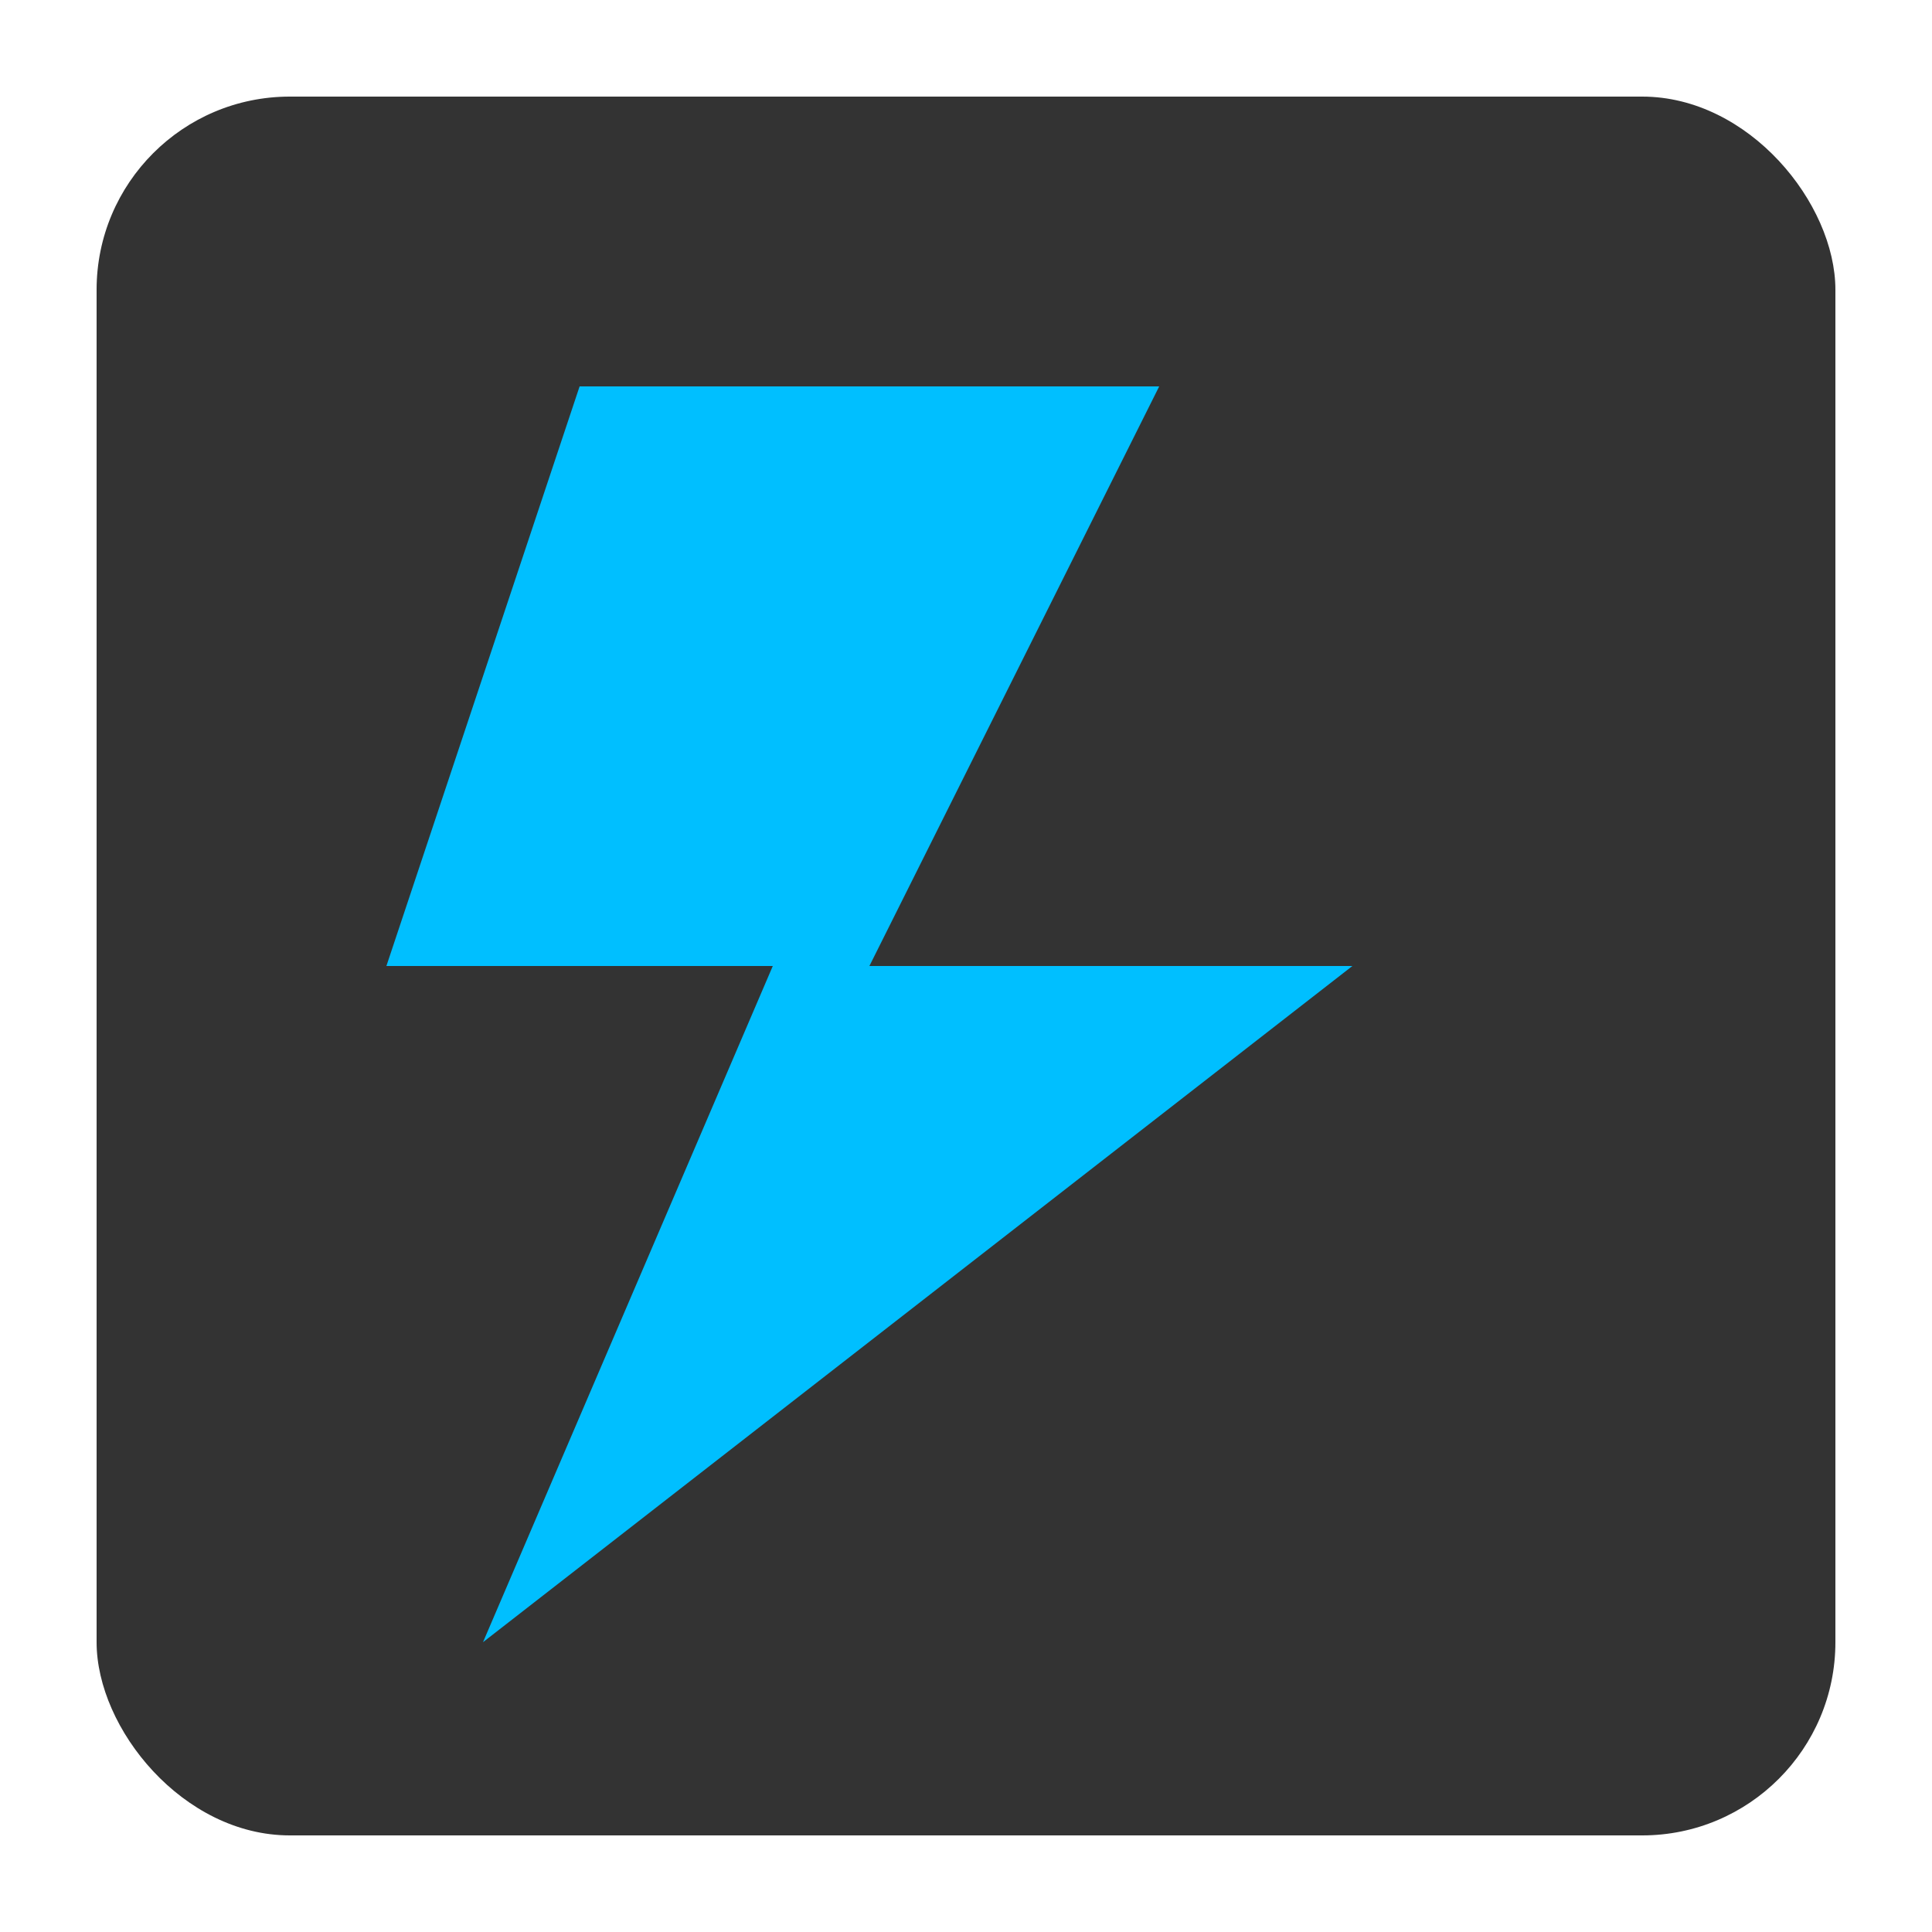
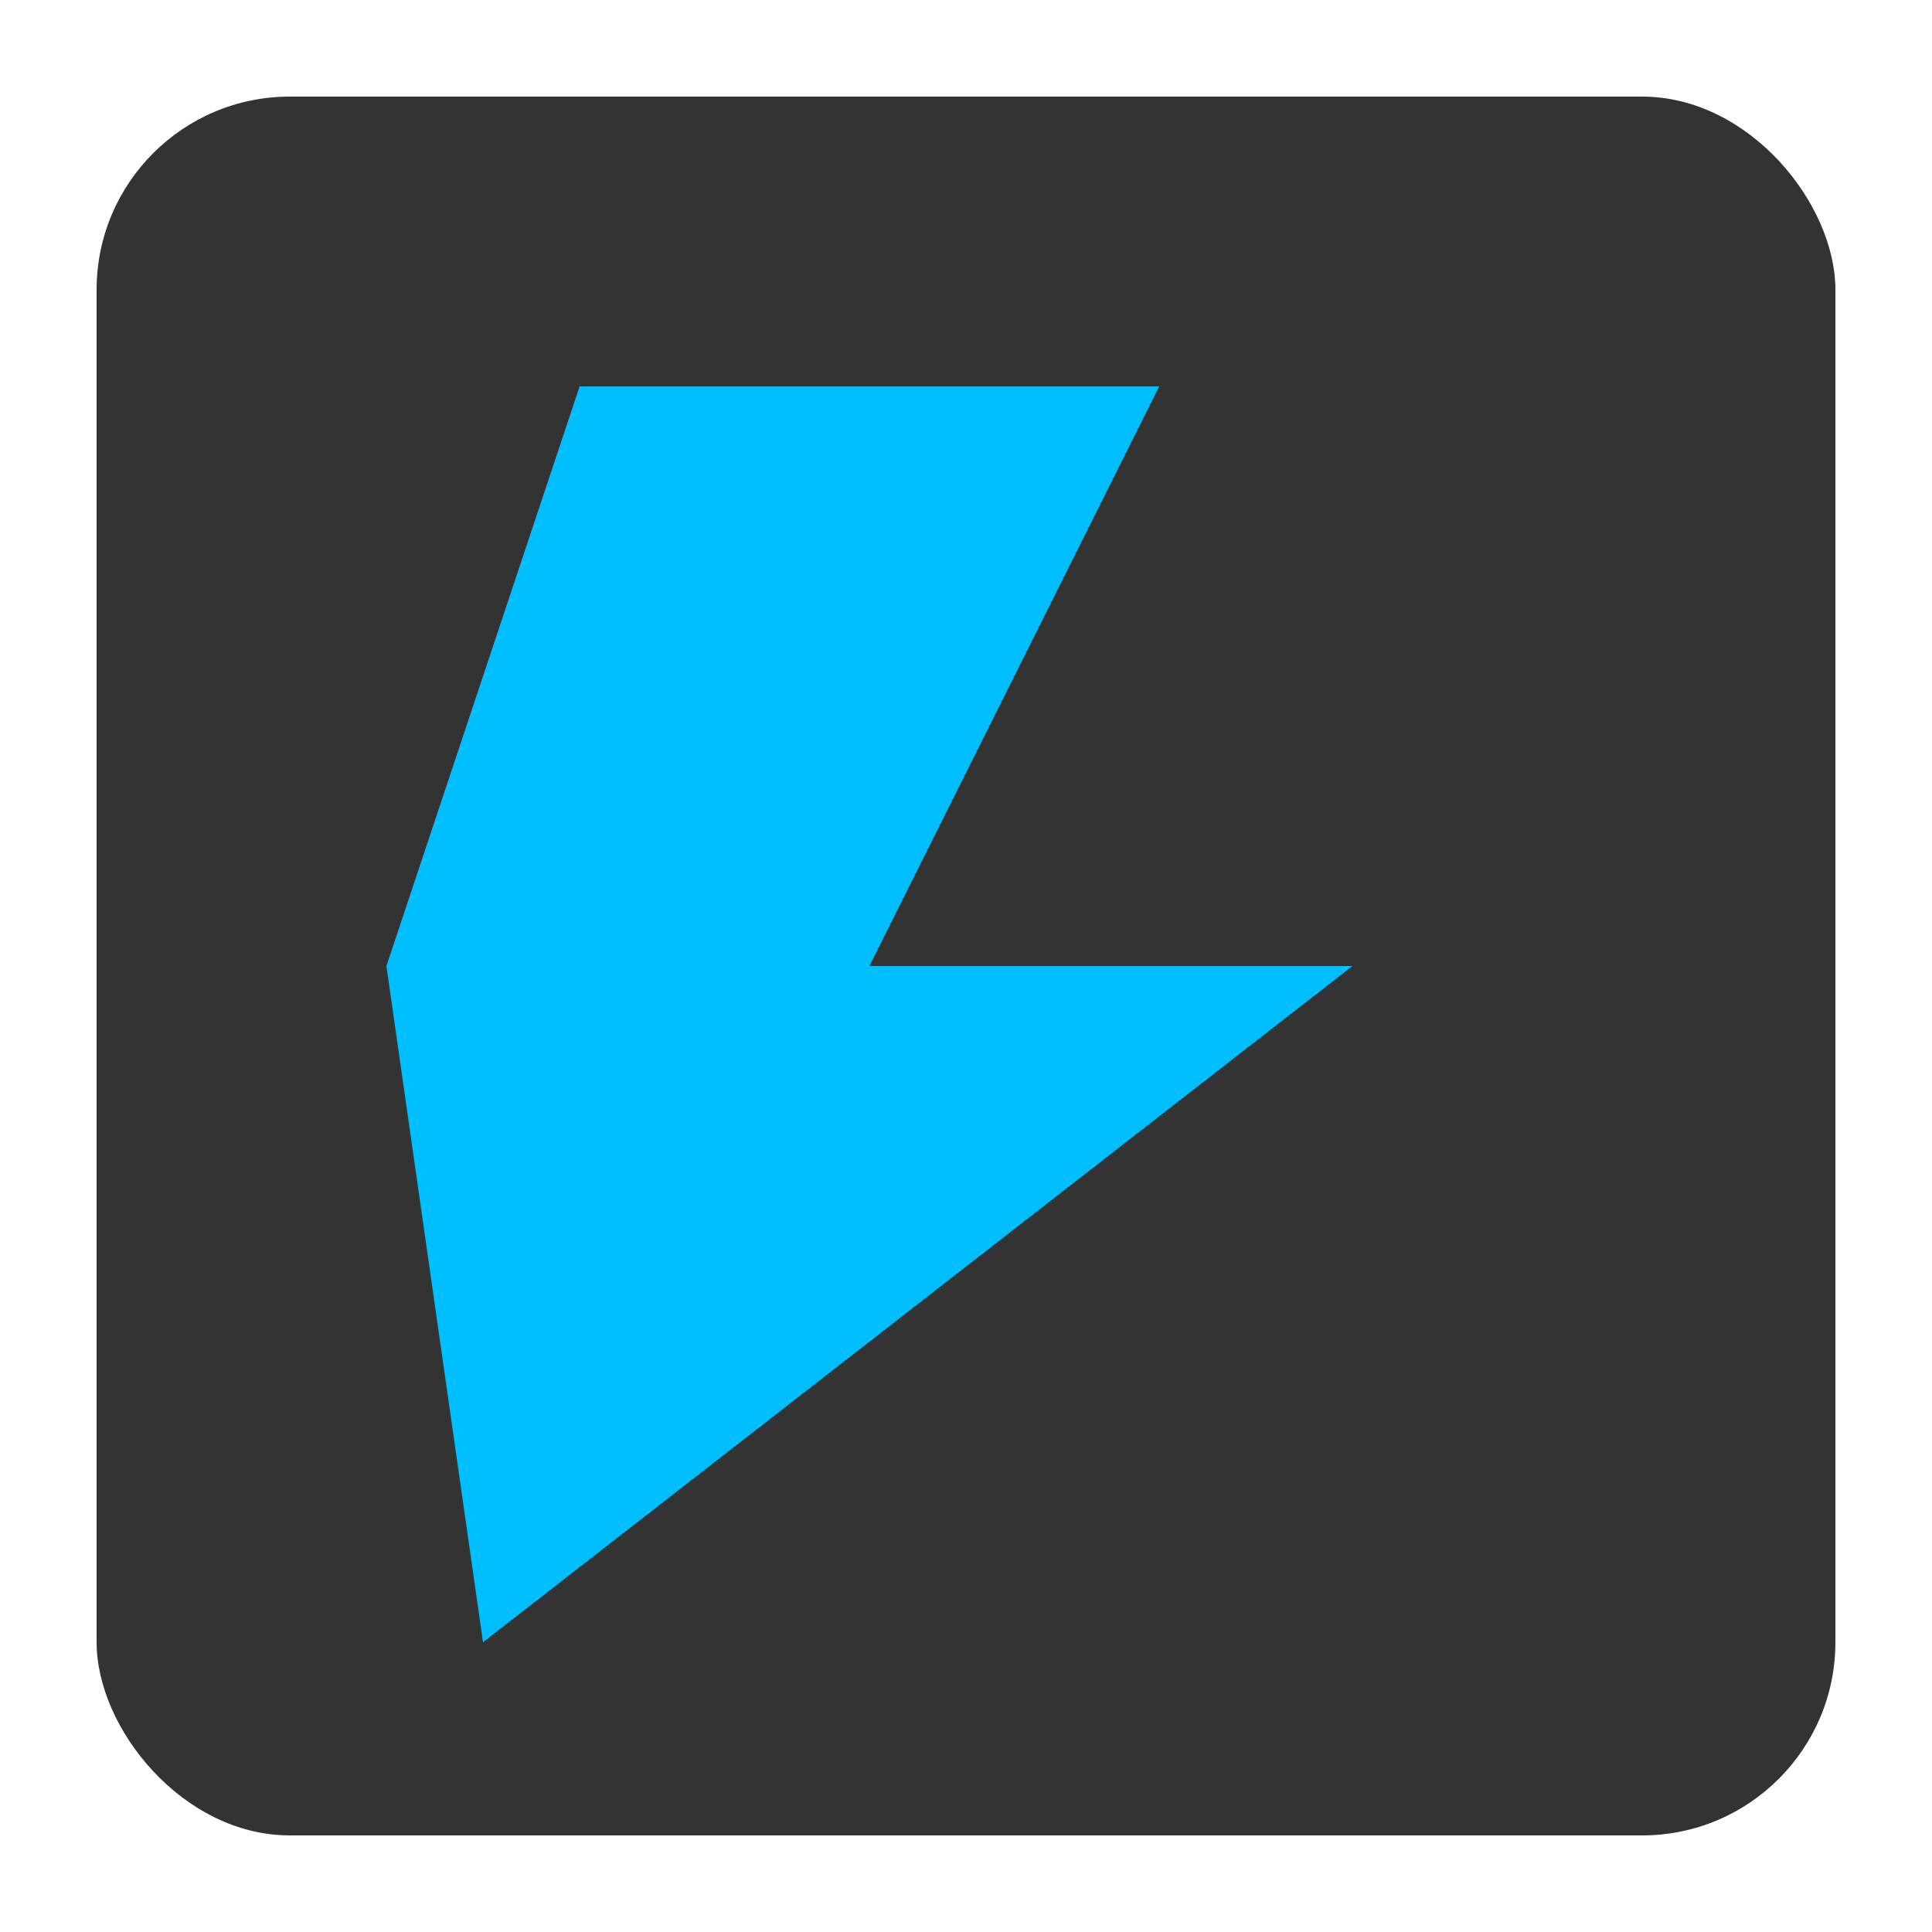
<svg xmlns="http://www.w3.org/2000/svg" width="40" height="40" viewBox="0 0 100 100">
  <rect x="5" y="5" width="90" height="90" rx="10" fill="#333333" />
-   <path d="M30 20 L60 20 L45 50 L70 50 L25 85 L40 50 L20 50 Z" fill="#00BFFF" stroke="none" />
+   <path d="M30 20 L60 20 L45 50 L70 50 L25 85 L20 50 Z" fill="#00BFFF" stroke="none" />
</svg>